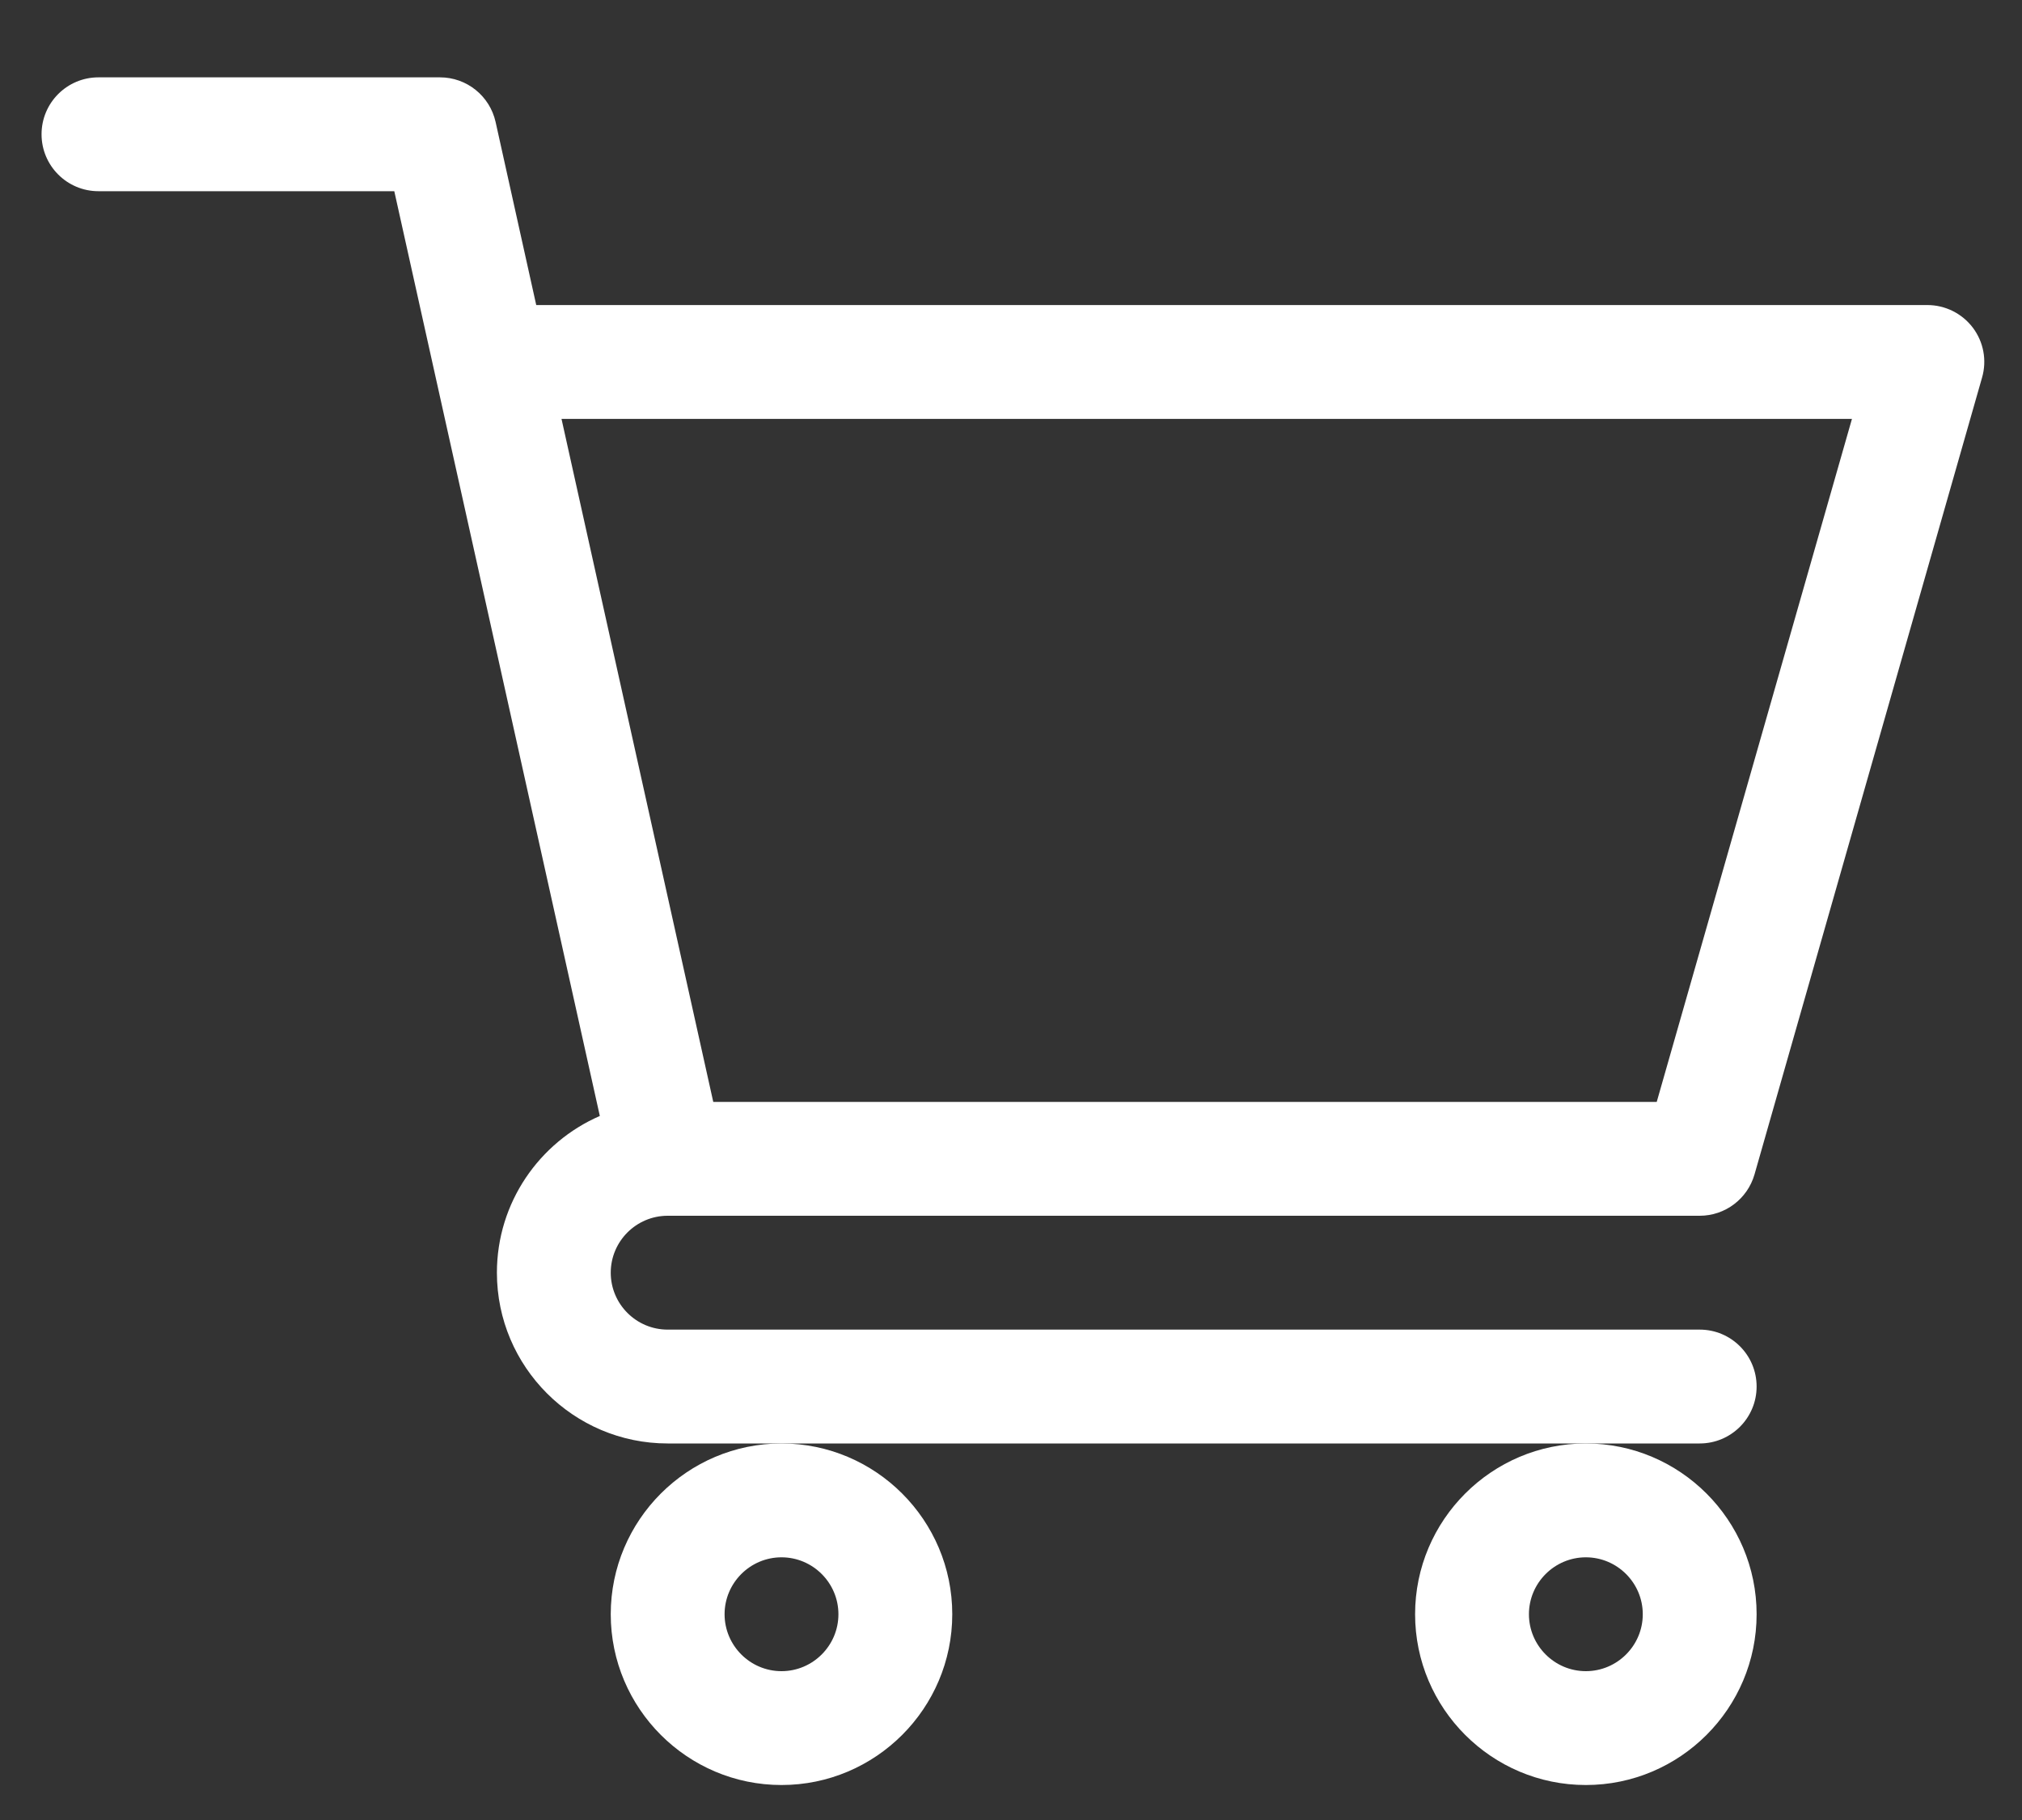
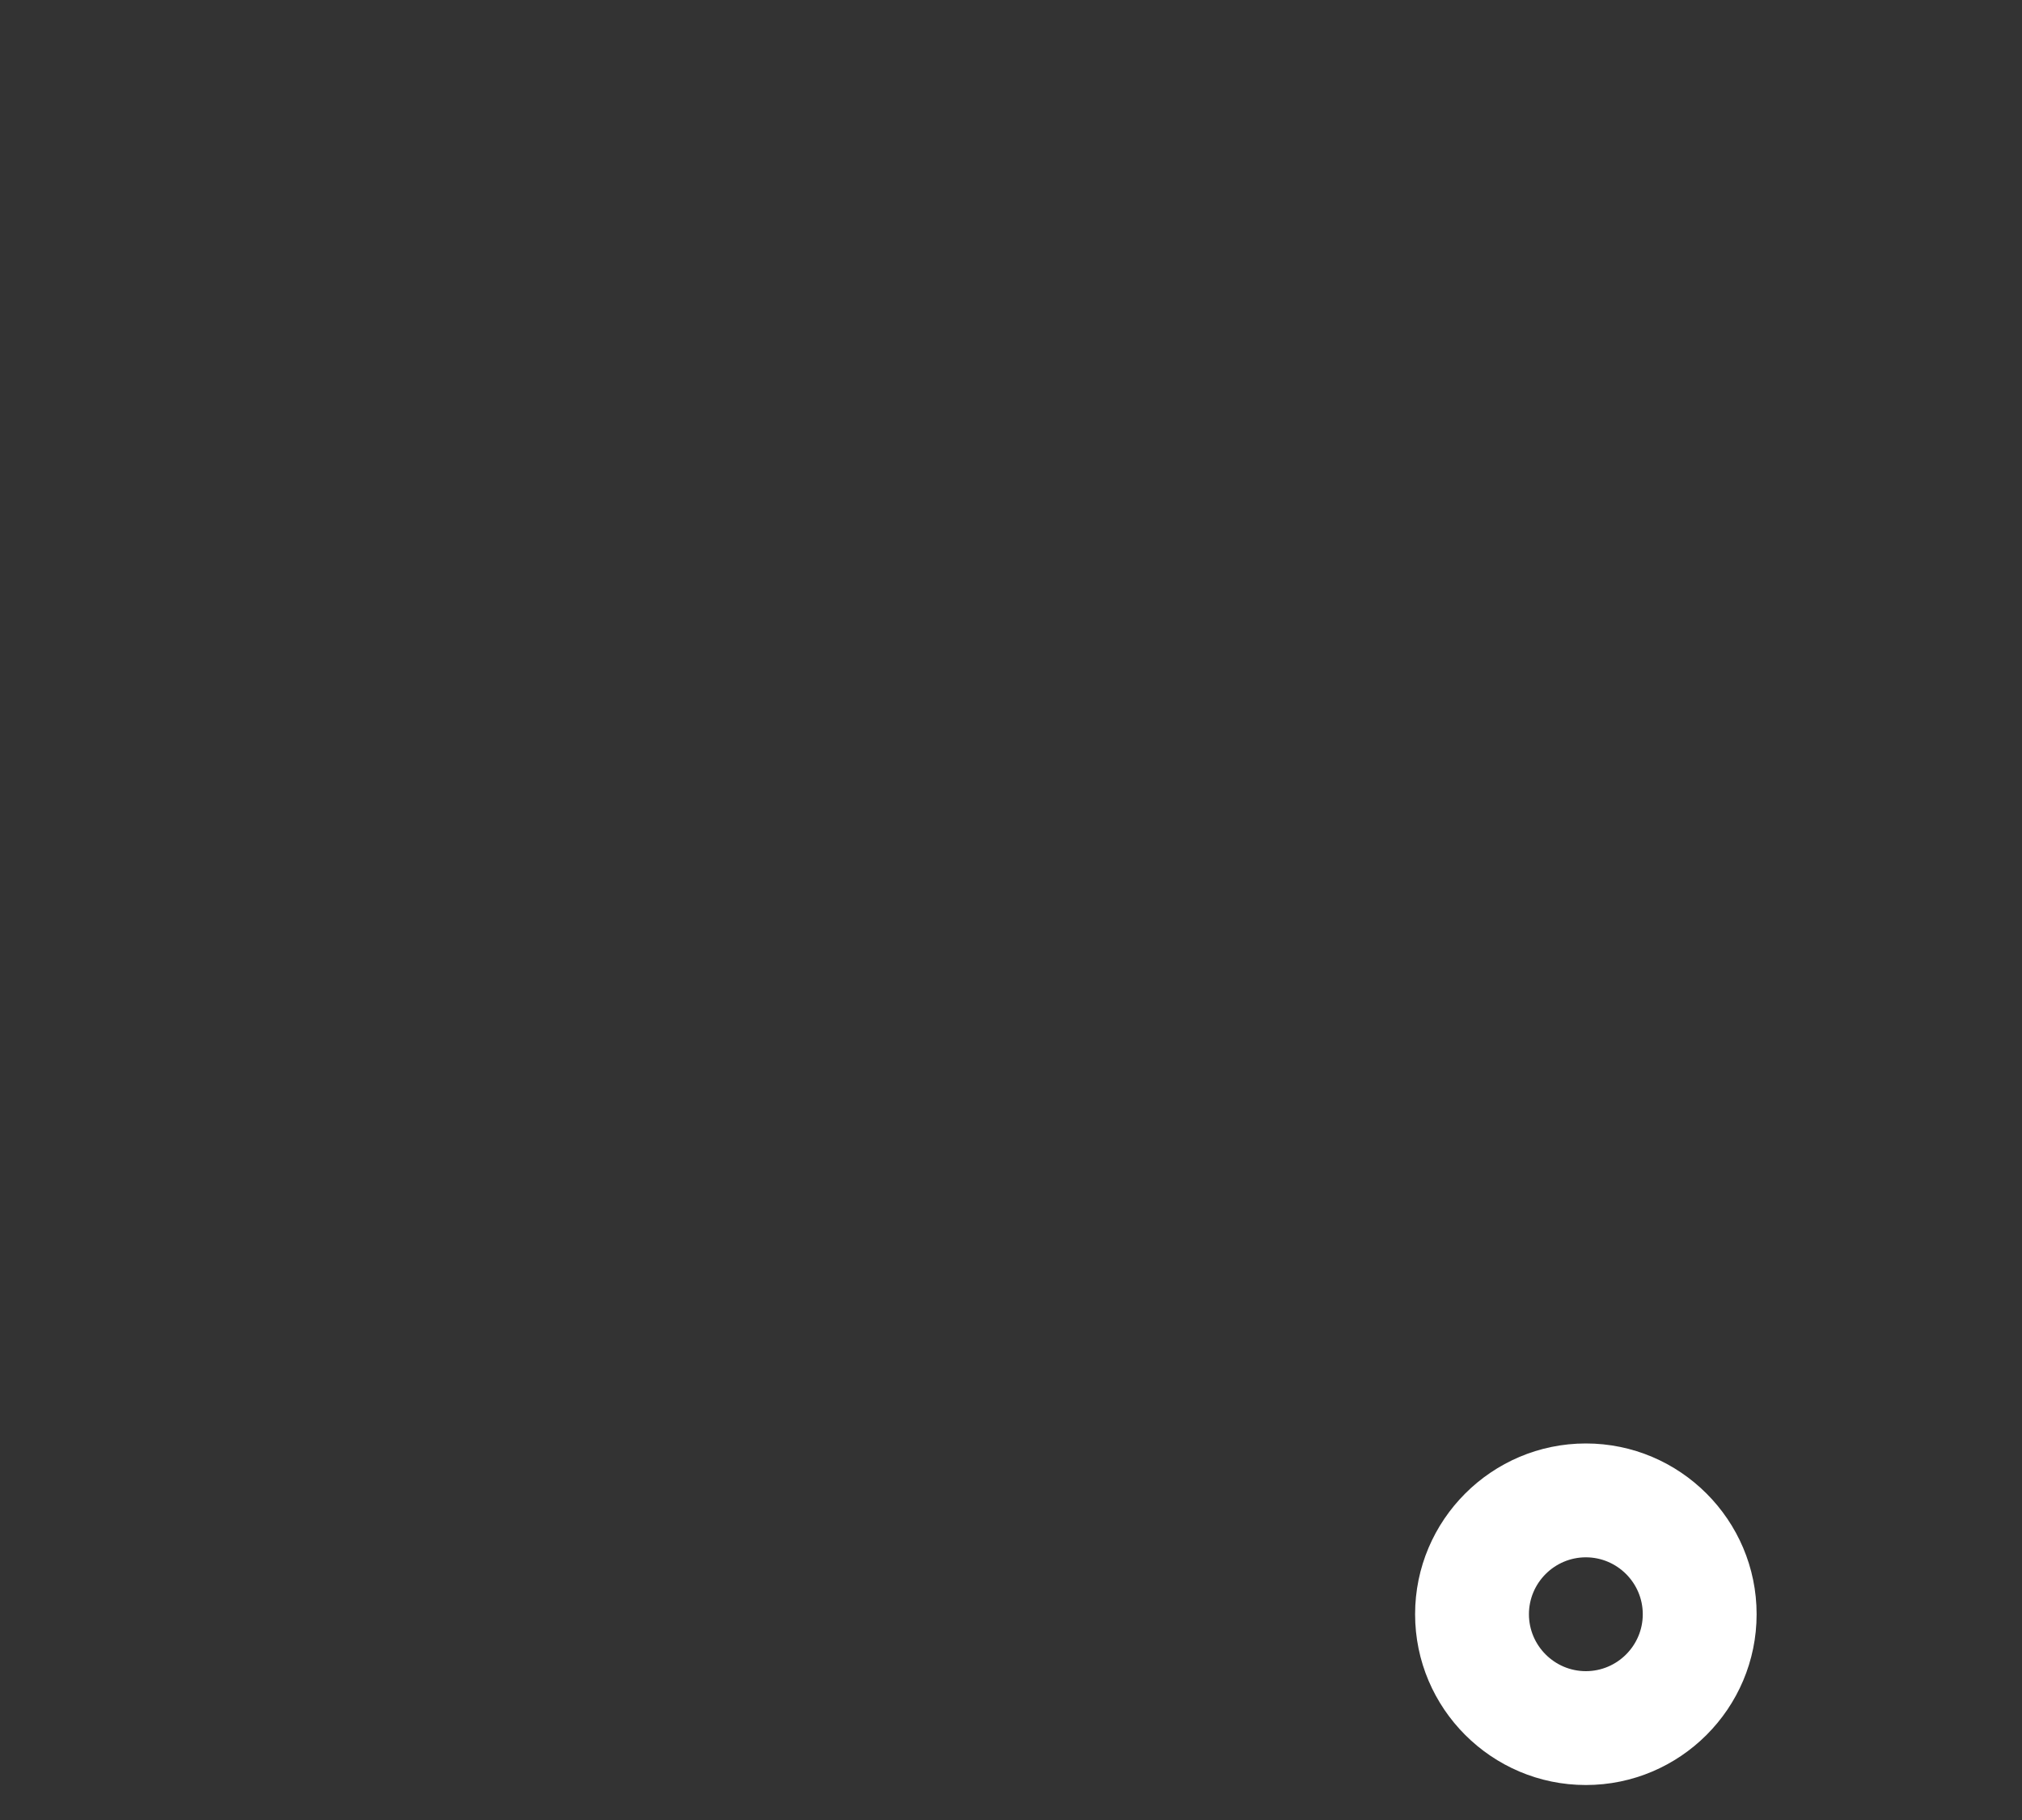
<svg xmlns="http://www.w3.org/2000/svg" width="20" height="18" viewBox="0 0 20 18" fill="none">
  <rect x="0" y="0" width="20" height="18" fill="#333333" stroke="none" />
-   <path d="M6.602 12.024H6.603C6.604 12.024 6.605 12.024 6.605 12.024H16.812C17.064 12.024 17.284 11.857 17.354 11.616L19.605 3.734C19.654 3.564 19.62 3.382 19.514 3.241C19.407 3.1 19.241 3.017 19.064 3.017H5.304L4.902 1.206C4.844 0.948 4.616 0.765 4.352 0.765H0.974C0.663 0.765 0.411 1.017 0.411 1.328C0.411 1.639 0.663 1.891 0.974 1.891H3.9C3.972 2.212 5.826 10.557 5.933 11.037C5.335 11.297 4.915 11.894 4.915 12.587C4.915 13.518 5.673 14.276 6.604 14.276H16.812C17.123 14.276 17.375 14.024 17.375 13.713C17.375 13.402 17.123 13.15 16.812 13.15H6.604C6.293 13.15 6.041 12.897 6.041 12.587C6.041 12.277 6.293 12.025 6.602 12.024ZM18.318 4.143L16.387 10.898H7.055L5.554 4.143H18.318Z" fill="white" />
-   <path d="M6.041 15.965C6.041 16.896 6.799 17.654 7.73 17.654C8.661 17.654 9.419 16.896 9.419 15.965C9.419 15.034 8.661 14.276 7.73 14.276C6.799 14.276 6.041 15.034 6.041 15.965ZM7.73 15.402C8.04 15.402 8.293 15.655 8.293 15.965C8.293 16.275 8.04 16.528 7.73 16.528C7.42 16.528 7.167 16.275 7.167 15.965C7.167 15.655 7.42 15.402 7.73 15.402Z" fill="white" />
  <path d="M13.997 15.965C13.997 16.896 14.755 17.654 15.686 17.654C16.617 17.654 17.375 16.896 17.375 15.965C17.375 15.034 16.617 14.276 15.686 14.276C14.755 14.276 13.997 15.034 13.997 15.965ZM15.686 15.402C15.996 15.402 16.249 15.655 16.249 15.965C16.249 16.275 15.996 16.528 15.686 16.528C15.376 16.528 15.123 16.275 15.123 15.965C15.123 15.655 15.376 15.402 15.686 15.402Z" fill="white" />
</svg>